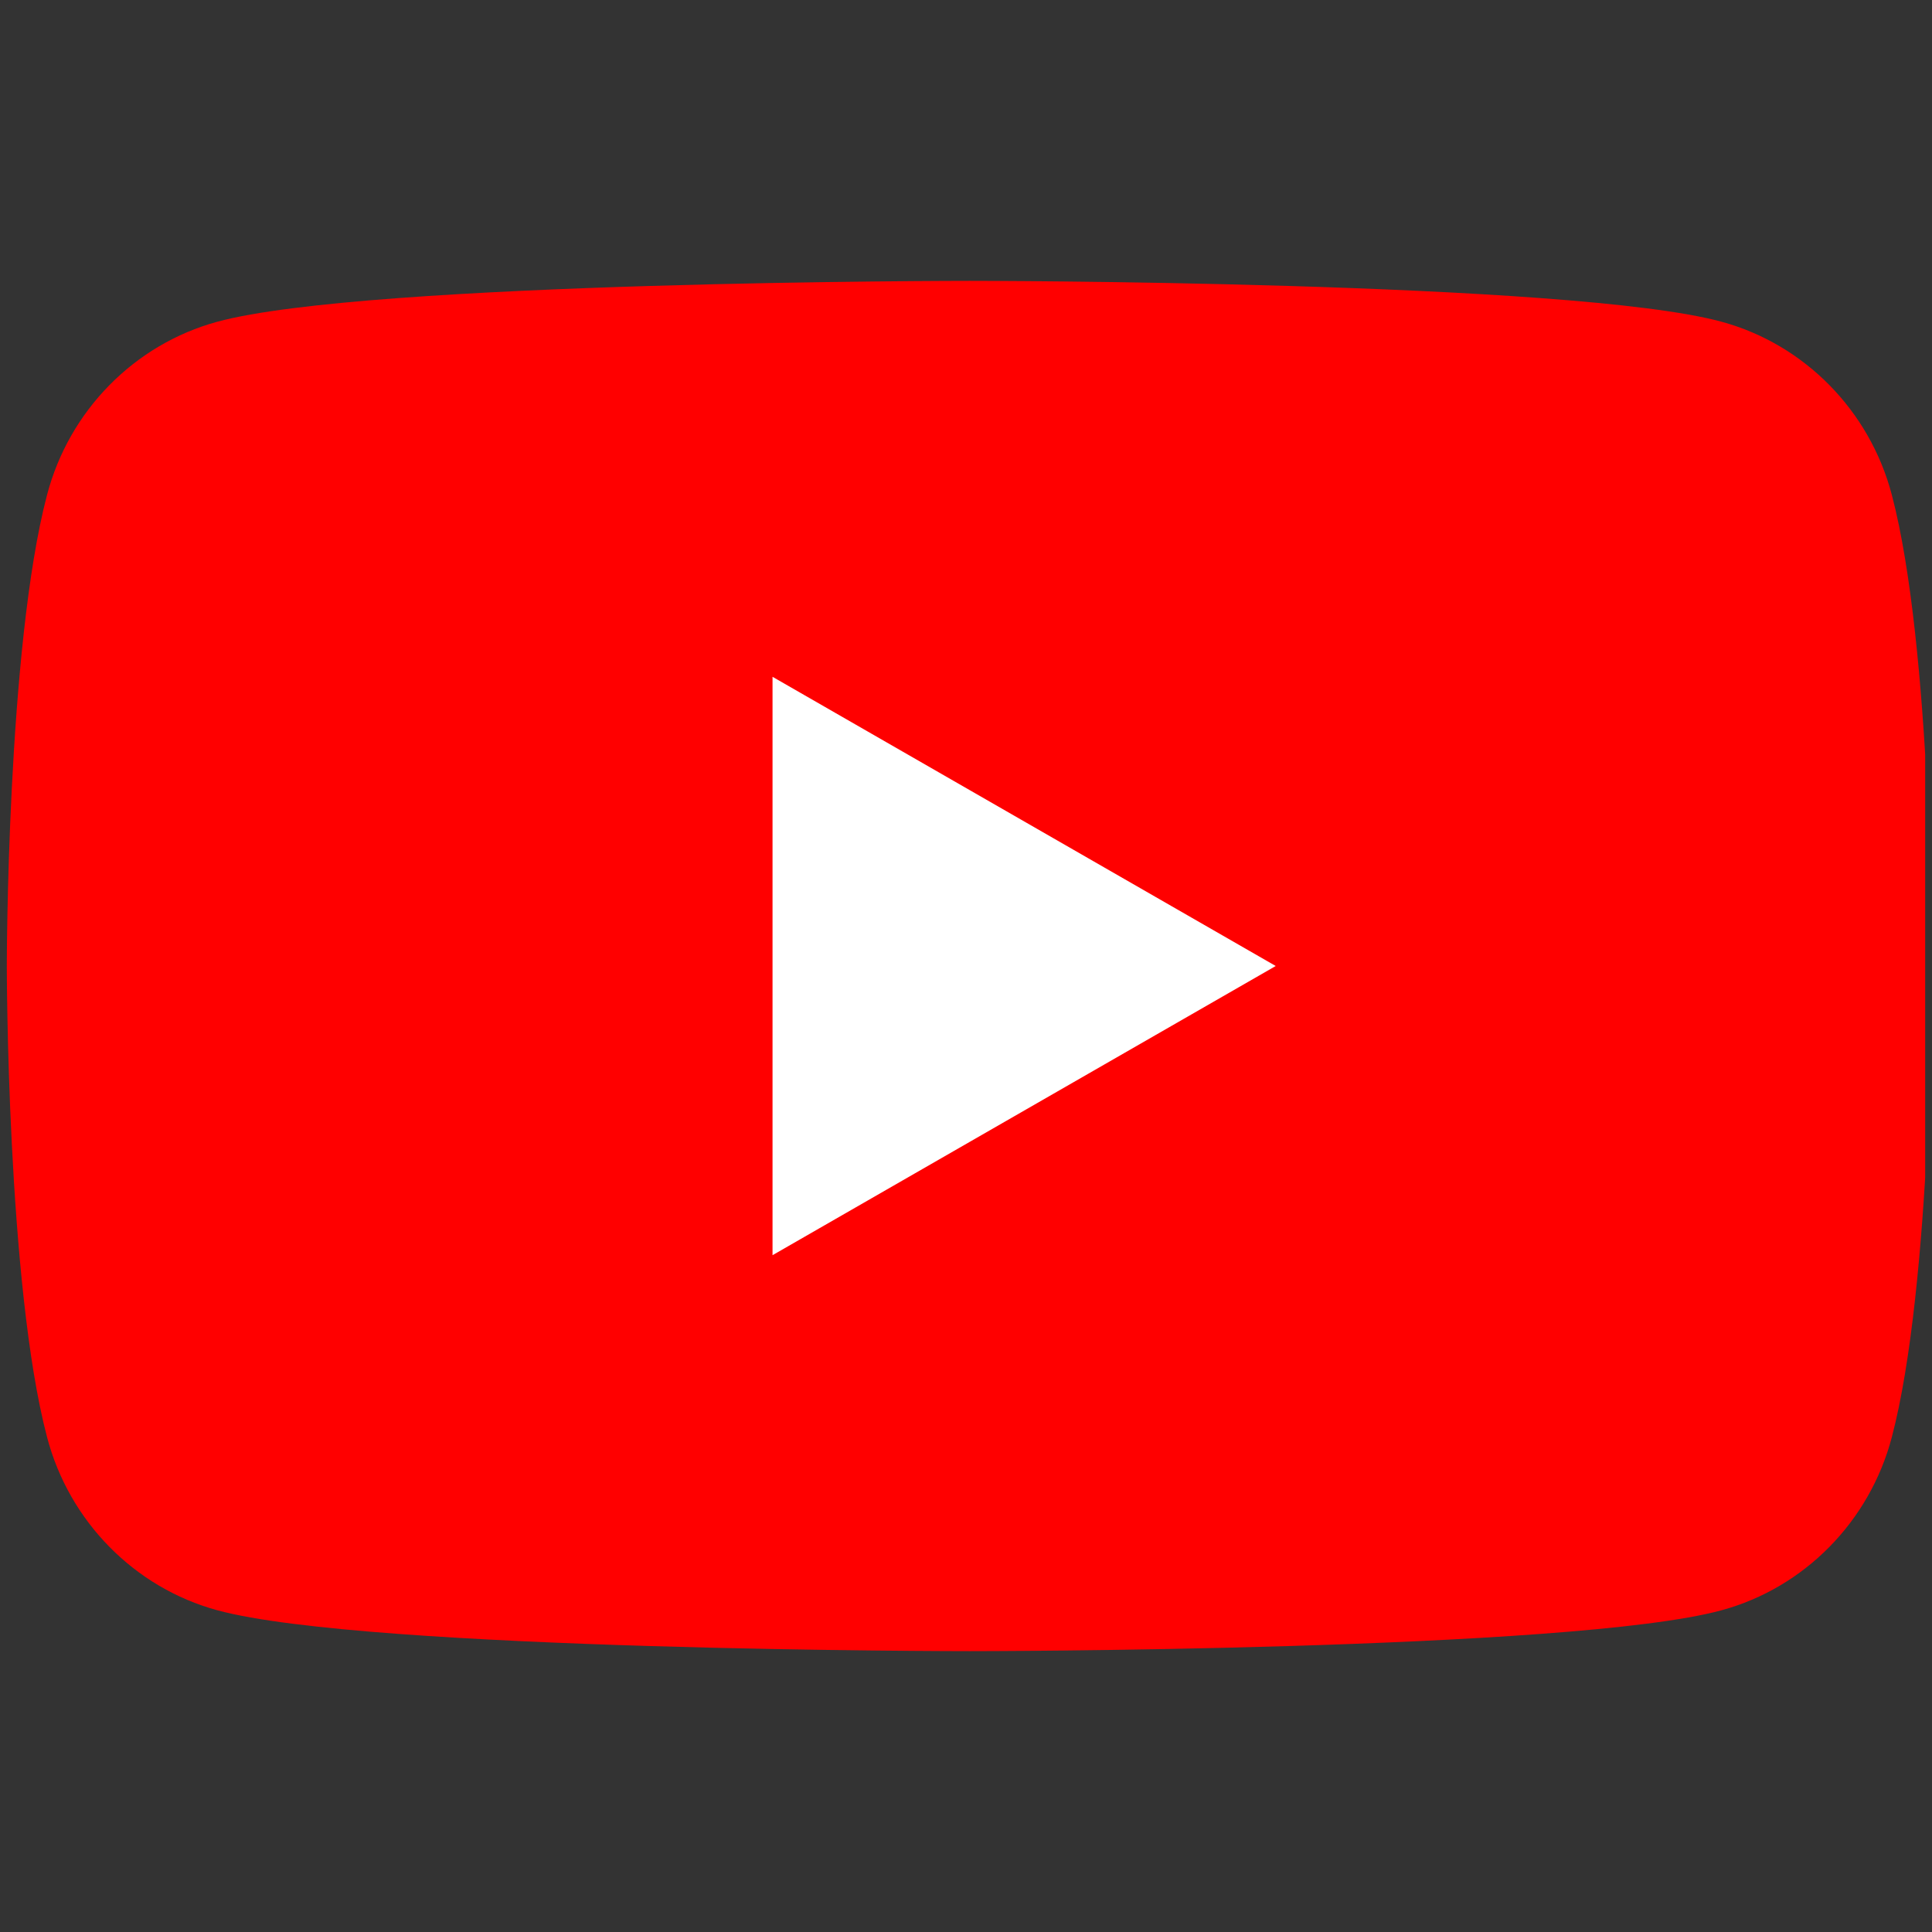
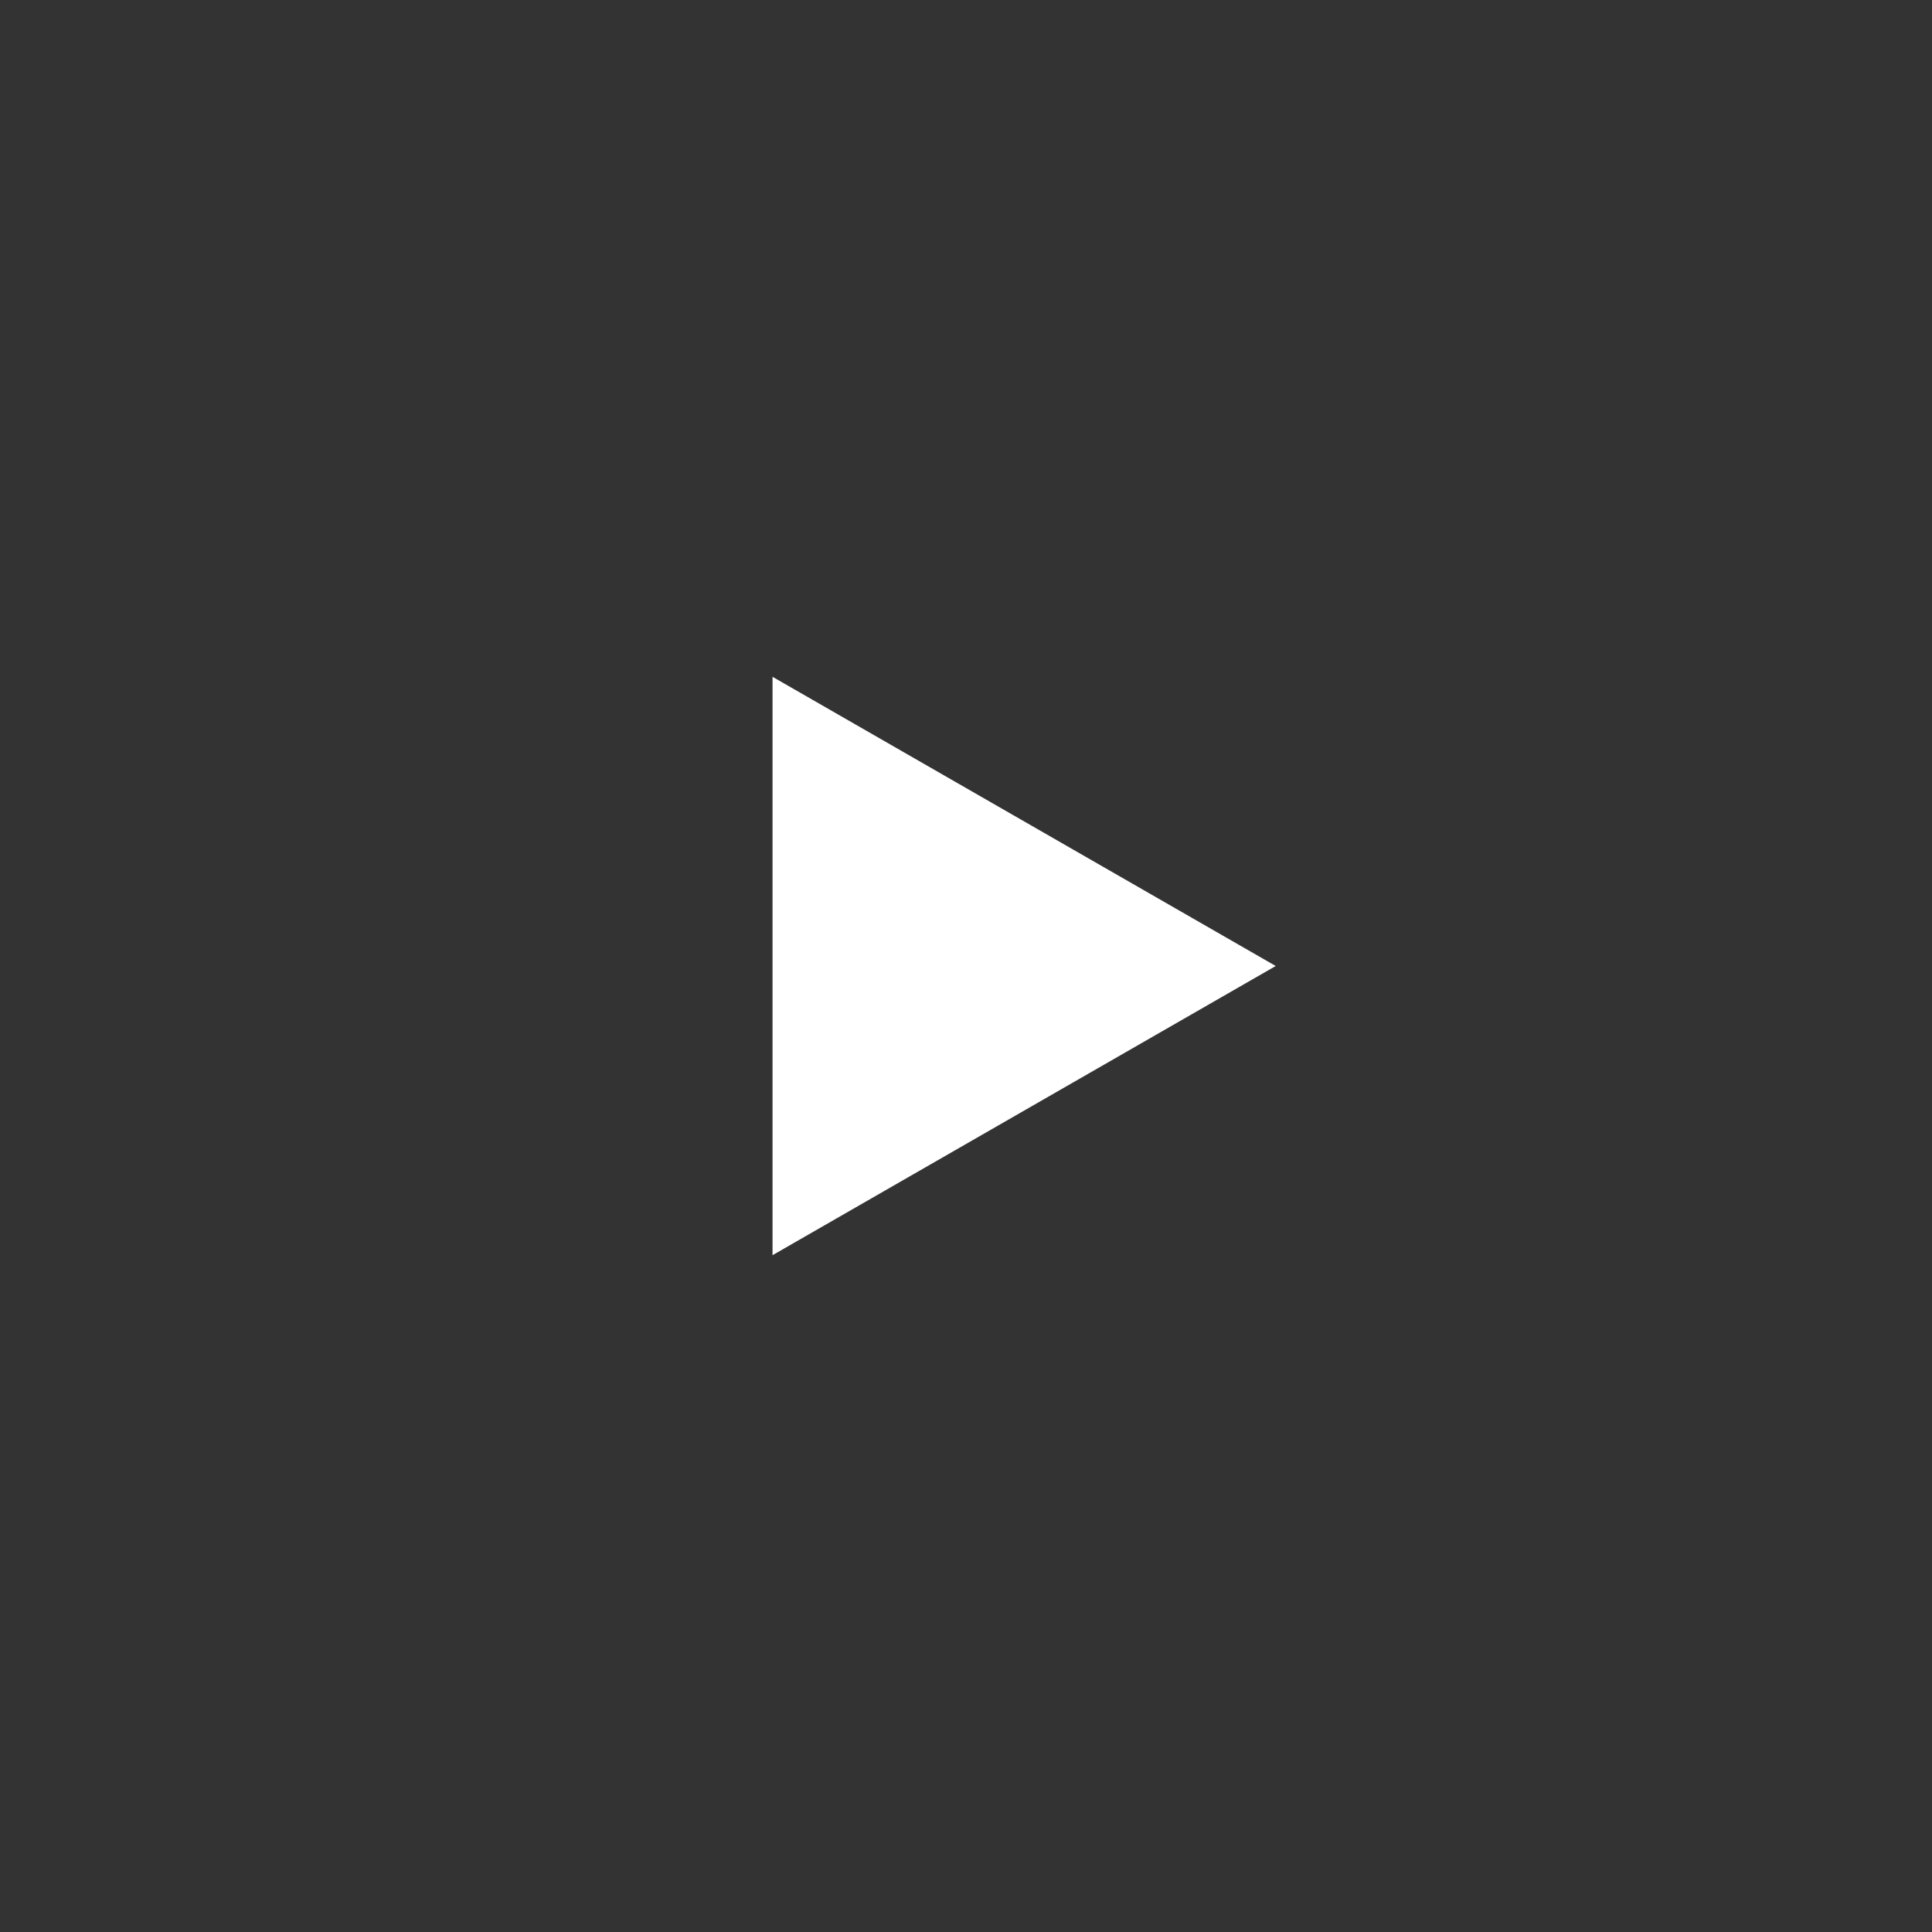
<svg xmlns="http://www.w3.org/2000/svg" width="86" height="86" viewBox="0 0 86 86" fill="none">
  <rect x="0" y="0" width="86" height="86" fill="#333333" stroke="none" />
  <g clip-path="url(#clip0_7135_22351)">
-     <path d="M84.211 22.026C83.227 18.277 80.32 15.326 76.634 14.322C69.954 12.502 43.153 12.502 43.153 12.502C43.153 12.502 16.352 12.502 9.672 14.322C5.986 15.326 3.079 18.277 2.095 22.026C0.303 28.823 0.303 43 0.303 43C0.303 43 0.303 57.176 2.095 63.974C3.079 67.723 5.986 70.674 9.672 71.678C16.357 73.498 43.153 73.498 43.153 73.498C43.153 73.498 69.954 73.498 76.634 71.678C80.32 70.674 83.227 67.723 84.211 63.974C86.003 57.181 86.003 43 86.003 43C86.003 43 86.003 28.823 84.211 22.026Z" fill="#FF0000" />
-     <path d="M34.388 55.873L56.787 43L34.388 30.127V55.873Z" fill="white" />
+     <path d="M34.388 55.873L56.787 43L34.388 30.127V55.873" fill="white" />
  </g>
  <defs>
    <clipPath id="clip0_7135_22351">
      <rect width="85.393" height="85.393" fill="white" transform="translate(0.303 0.303)" />
    </clipPath>
  </defs>
</svg>